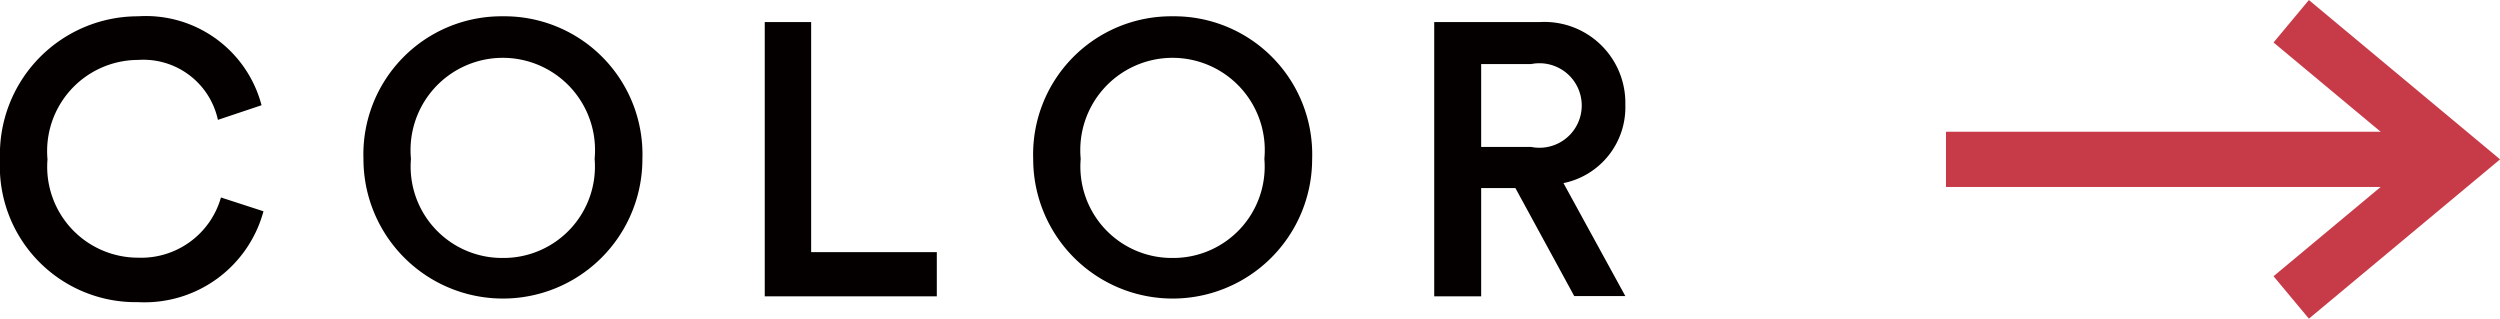
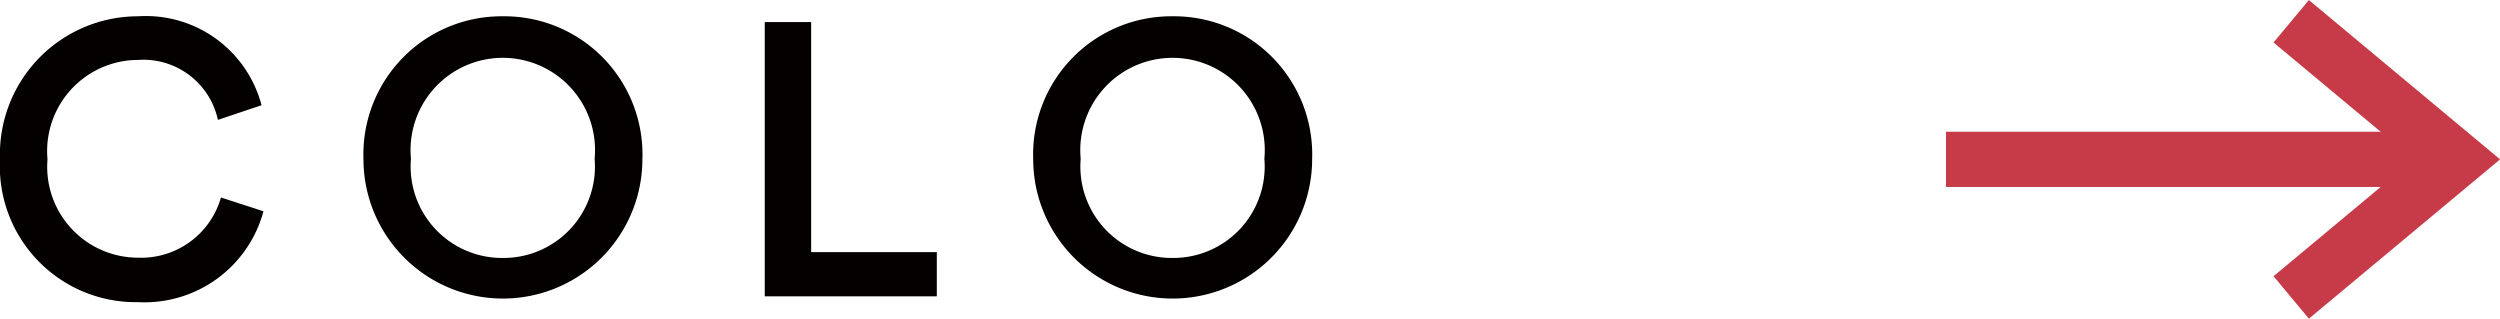
<svg xmlns="http://www.w3.org/2000/svg" viewBox="0 0 90.52 11.54">
  <path d="m82.96.77 6 5-6 5" fill="none" stroke="#c73b49" stroke-miterlimit="10" stroke-width="2" />
  <path d="m70.46 5.77h17" fill="none" stroke="#c73b49" stroke-miterlimit="10" stroke-width="2" />
  <g fill="#050000">
    <path d="m0 5.77a5 5 0 0 1 5-5.18 4.33 4.33 0 0 1 4.47 3.22l-1.58.53a2.76 2.76 0 0 0 -2.89-2.17 3.3 3.3 0 0 0 -3.28 3.6 3.29 3.29 0 0 0 3.28 3.56 3 3 0 0 0 3-2.18l1.54.5a4.46 4.46 0 0 1 -4.54 3.29 4.92 4.92 0 0 1 -5-5.17z" />
    <path d="m18.2.59a5 5 0 0 1 5.06 5.17 5.05 5.05 0 1 1 -10.1 0 5 5 0 0 1 5.04-5.17zm0 8.75a3.31 3.31 0 0 0 3.33-3.59 3.34 3.34 0 1 0 -6.65 0 3.31 3.31 0 0 0 3.32 3.59z" />
    <path d="m27.69 10.73v-9.93h1.68v8.33h4.55v1.6z" />
    <path d="m42.45.59a5 5 0 0 1 5.06 5.17 5.05 5.05 0 1 1 -10.1 0 5 5 0 0 1 5.04-5.17zm0 8.75a3.31 3.31 0 0 0 3.33-3.59 3.34 3.34 0 1 0 -6.65 0 3.31 3.31 0 0 0 3.32 3.59z" />
-     <path d="m54.87 6.81h-1.24v3.92h-1.7v-9.93h3.81a2.93 2.93 0 0 1 3.11 3 2.8 2.8 0 0 1 -2.24 2.83l2.24 4.09h-1.85zm.57-1.49a1.53 1.53 0 1 0 0-3h-1.81v3z" />
  </g>
</svg>